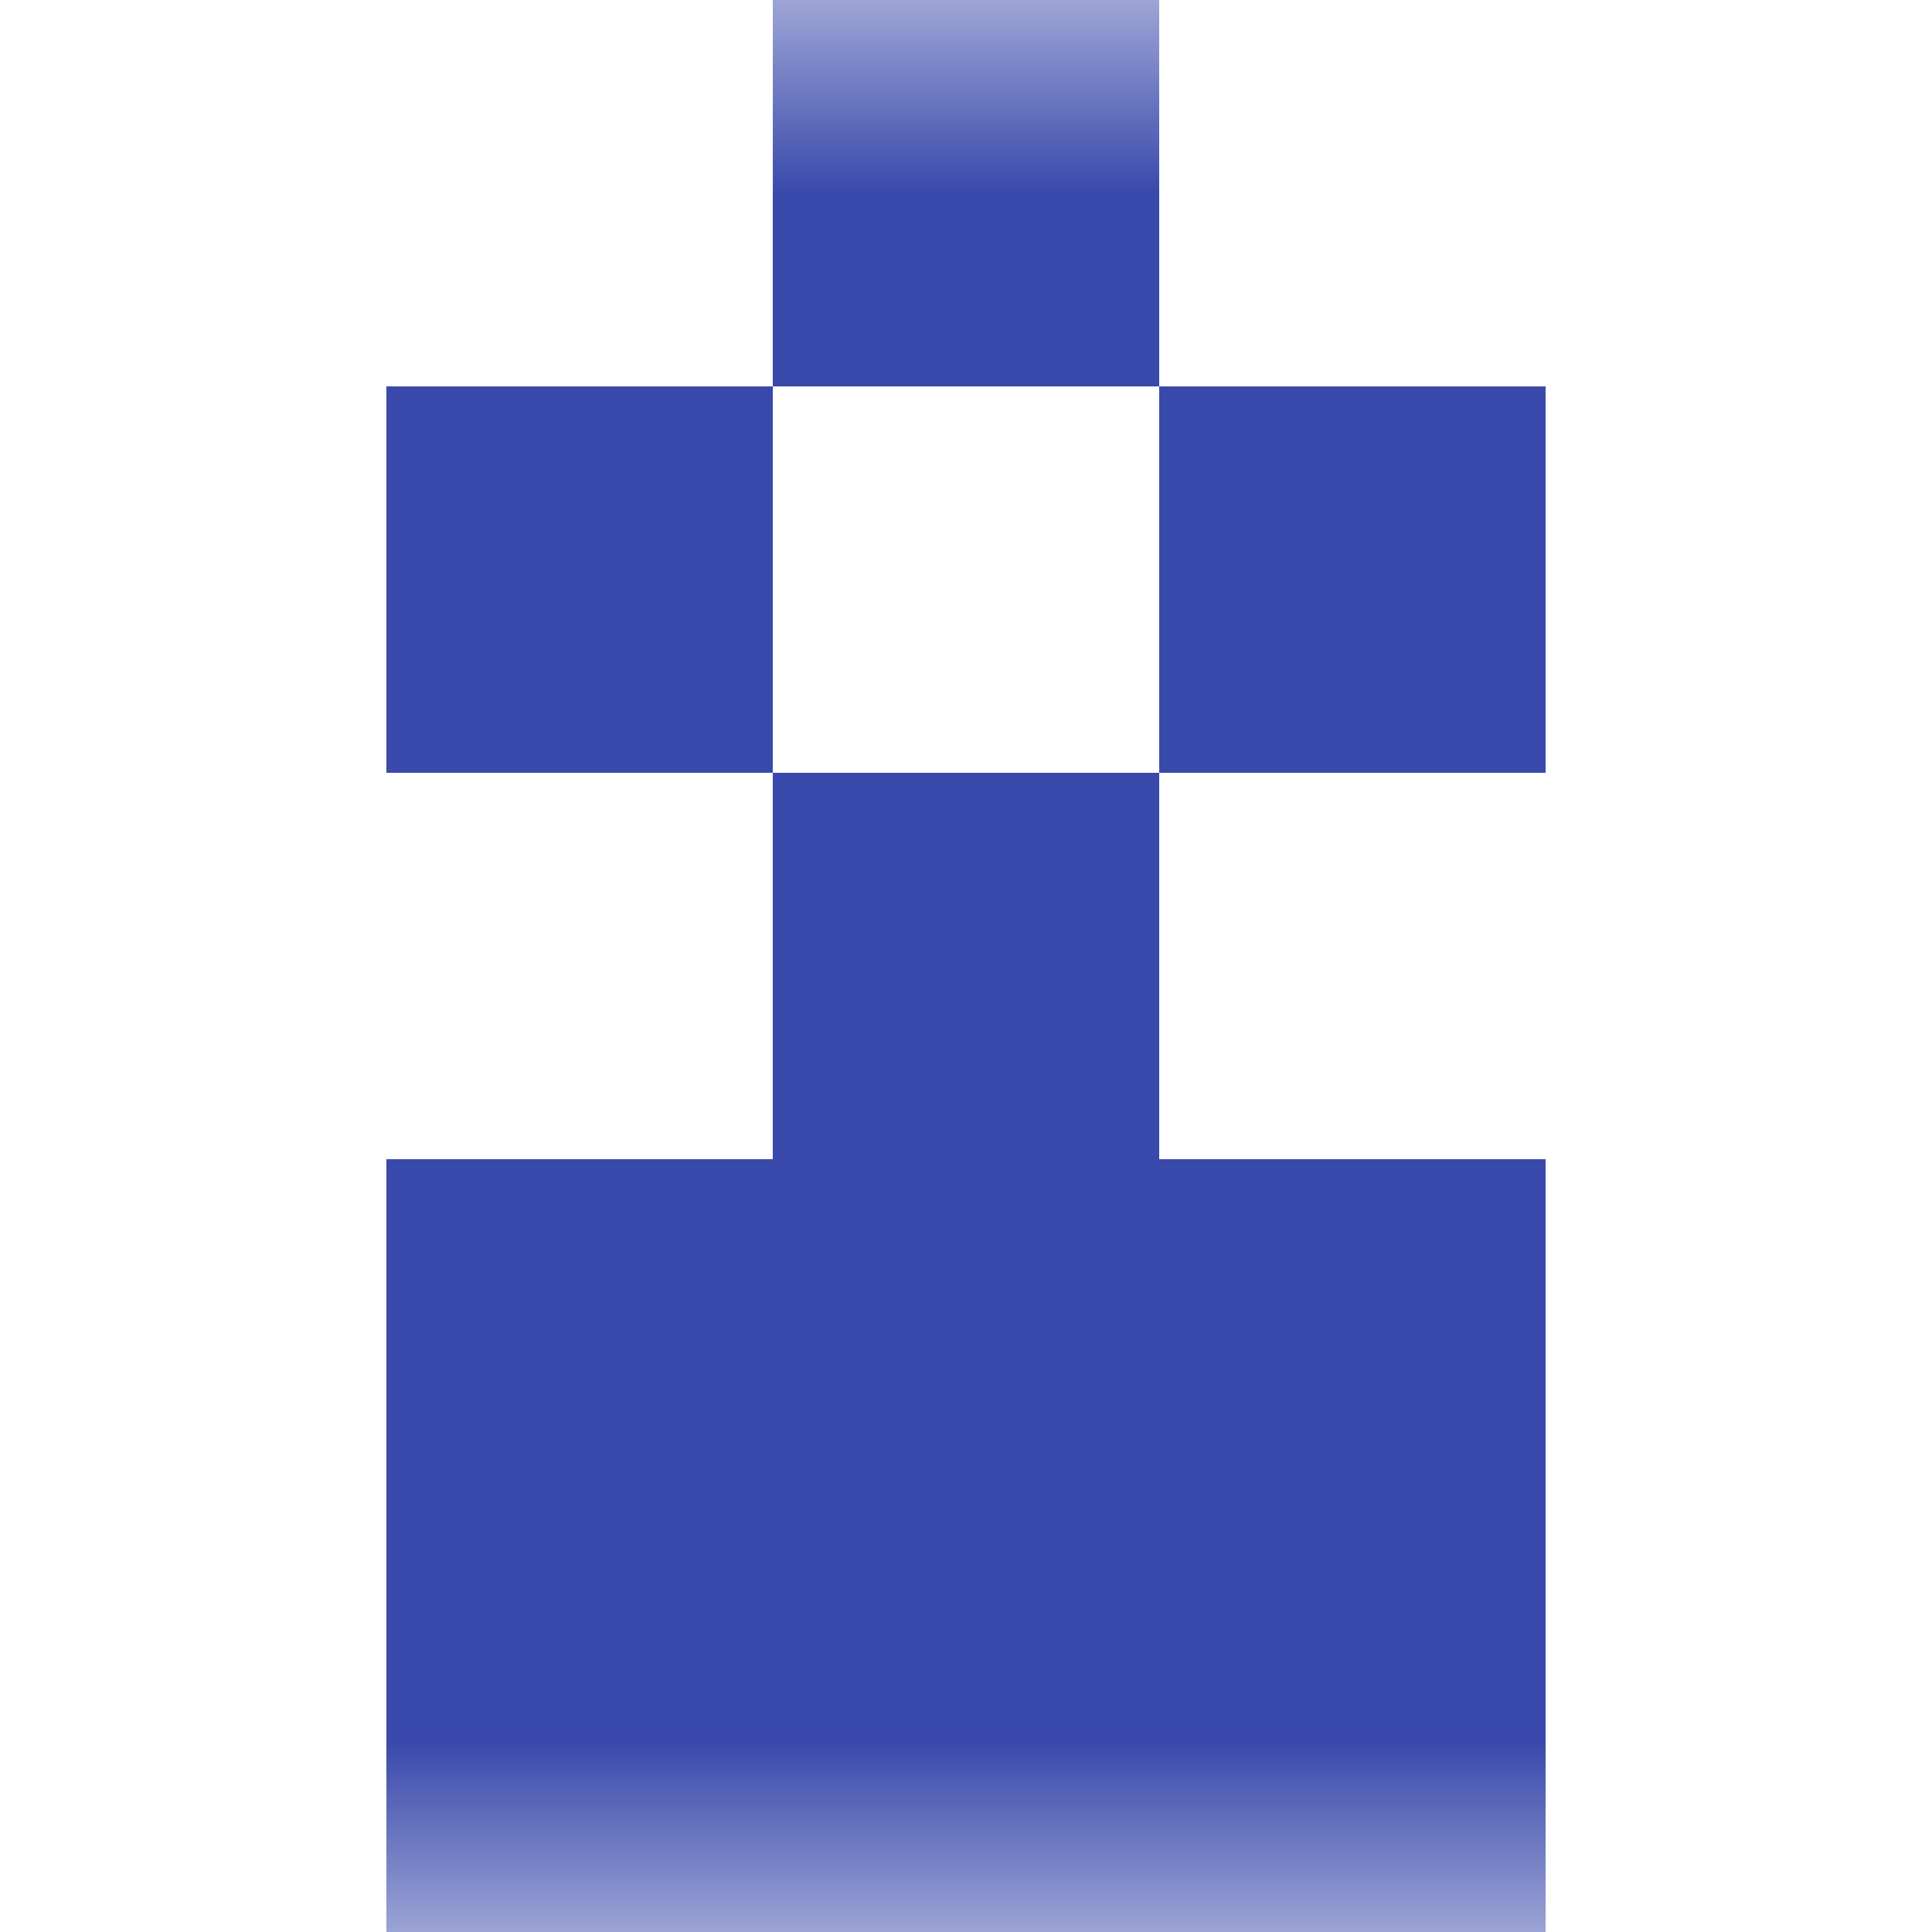
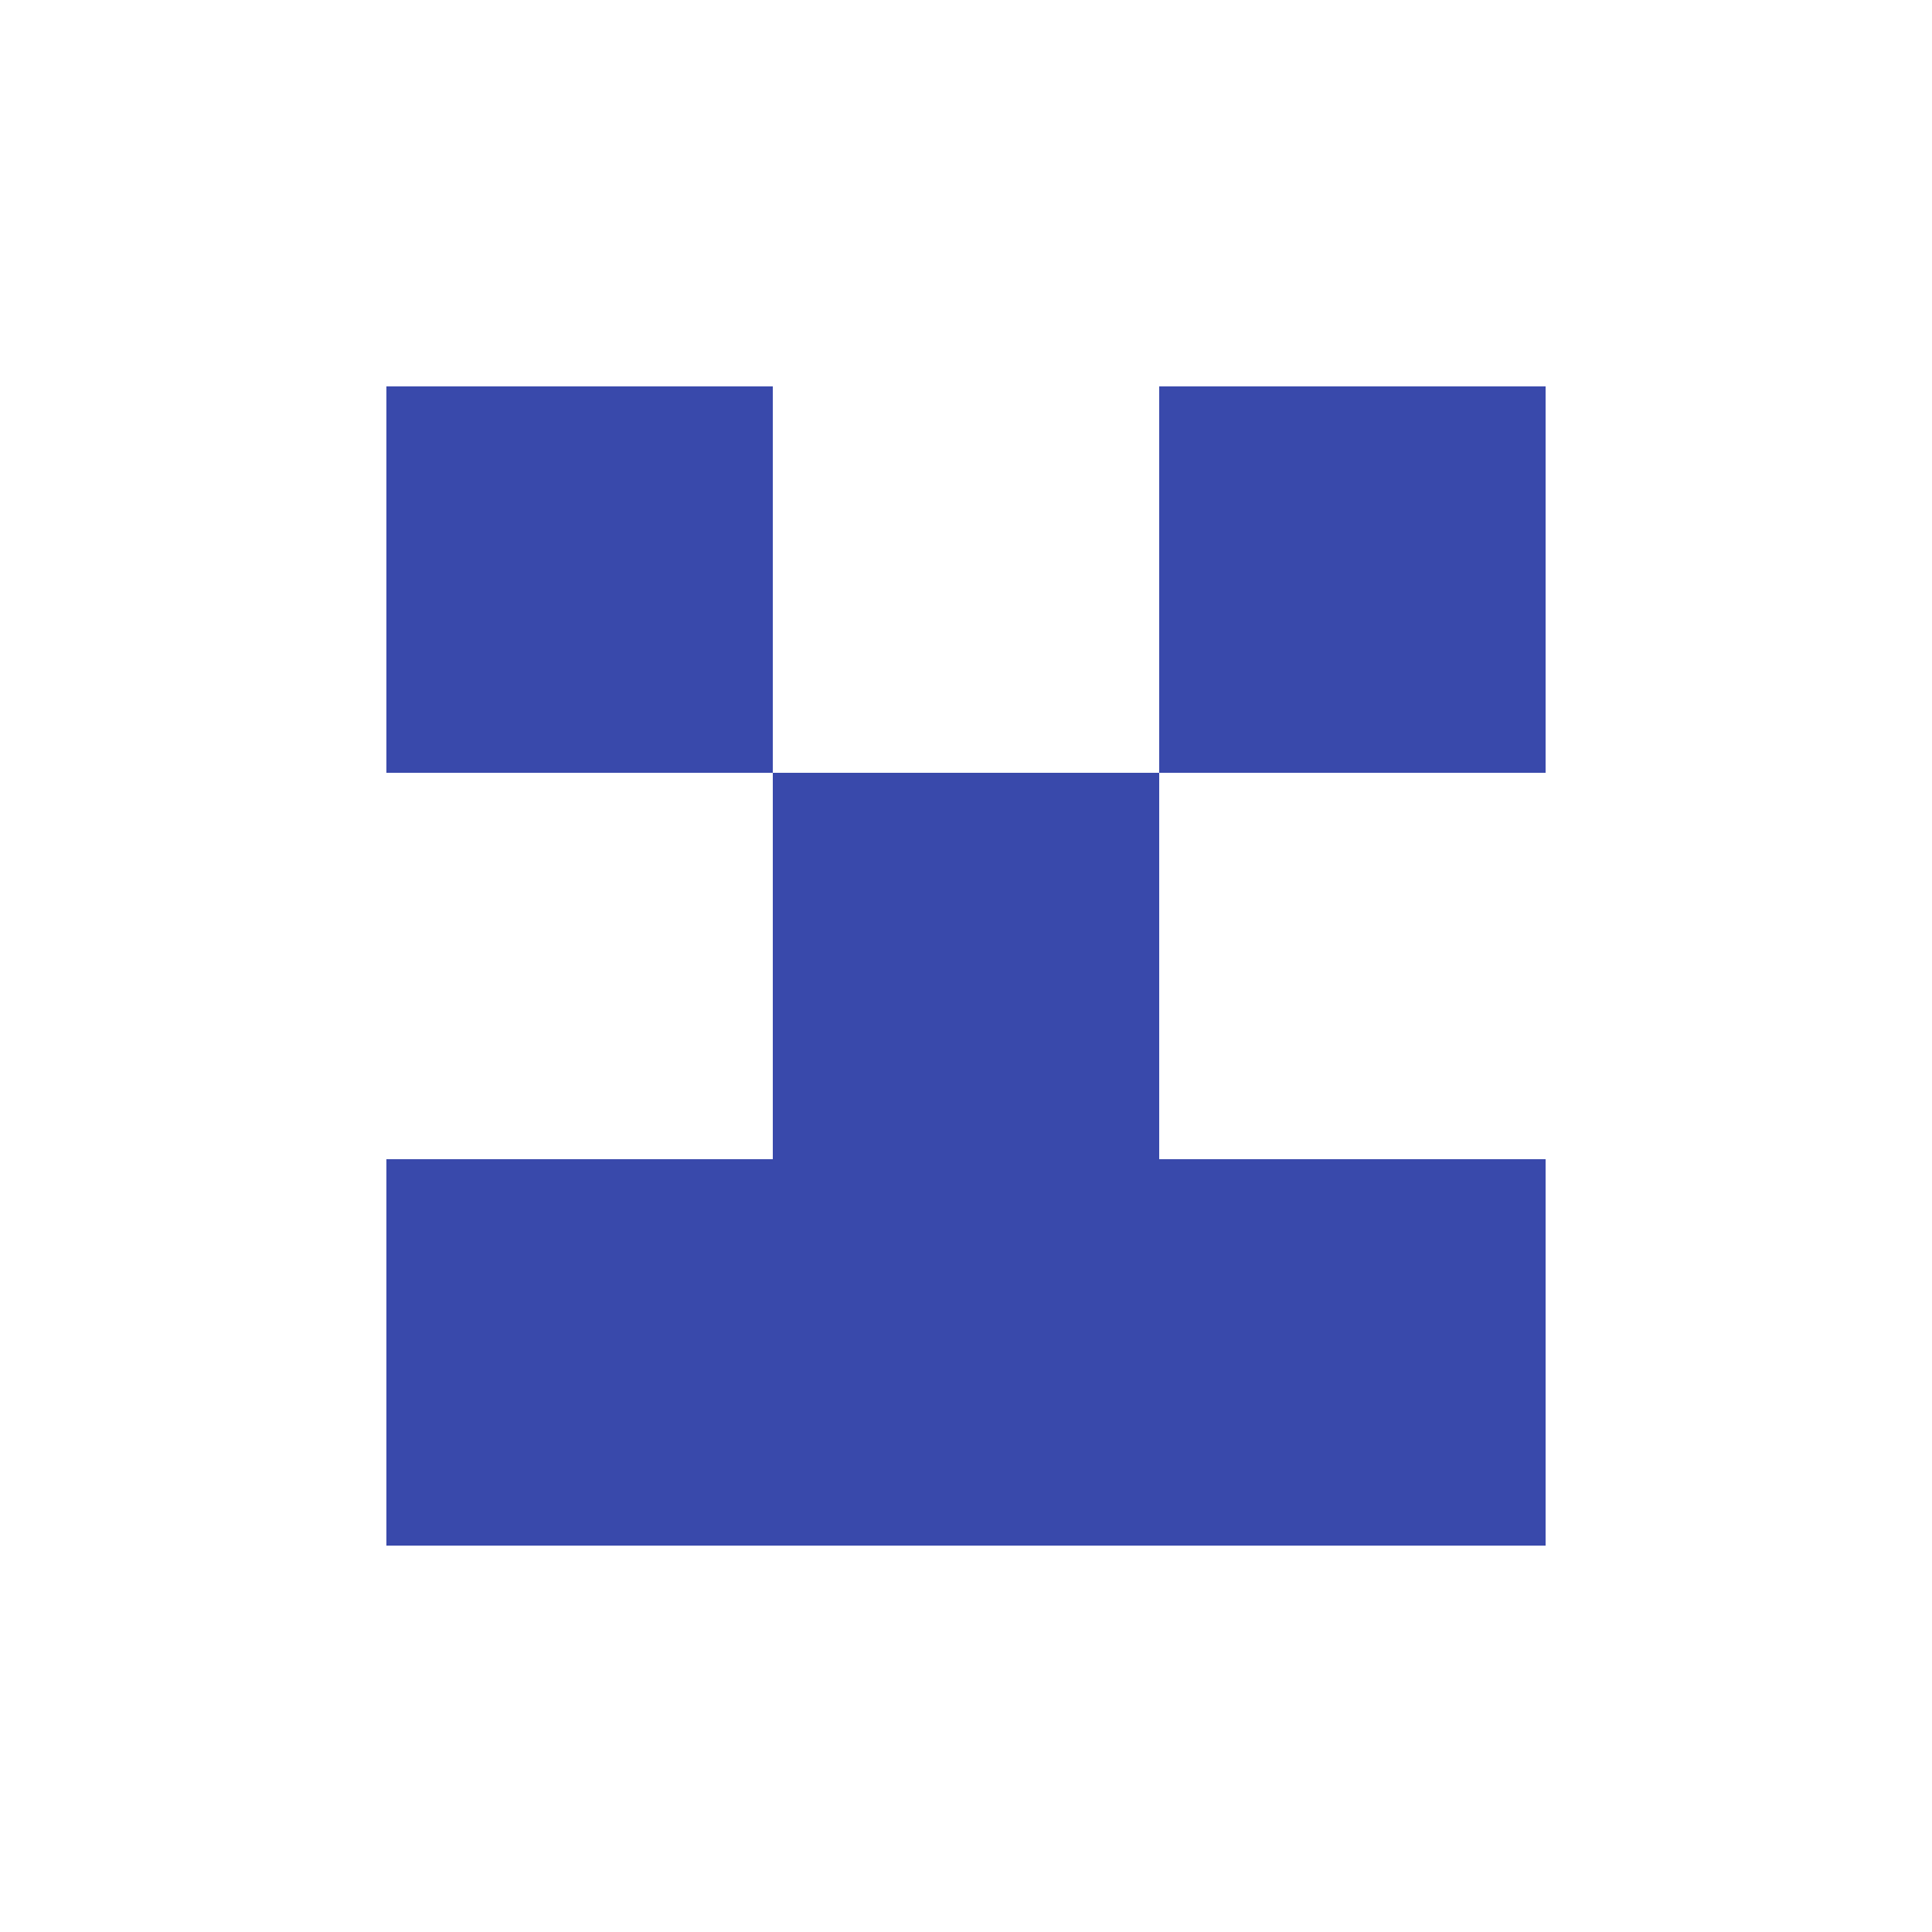
<svg xmlns="http://www.w3.org/2000/svg" viewBox="0 0 5 5" fill="none" shape-rendering="crispEdges">
  <mask id="viewboxMask">
    <rect width="5" height="5" rx="0" ry="0" x="0" y="0" fill="#fff" />
  </mask>
  <g mask="url(#viewboxMask)">
-     <path fill="#3949ab" d="M2 0h1v1H2z" />
    <path d="M2 1H1v1h1V1ZM4 1H3v1h1V1Z" fill="#3949ab" />
    <path fill="#3949ab" d="M2 2h1v1H2z" />
    <path fill="#3949ab" d="M1 3h3v1H1z" />
-     <path fill="#3949ab" d="M1 4h3v1H1z" />
+     <path fill="#3949ab" d="M1 4h3H1z" />
  </g>
</svg>